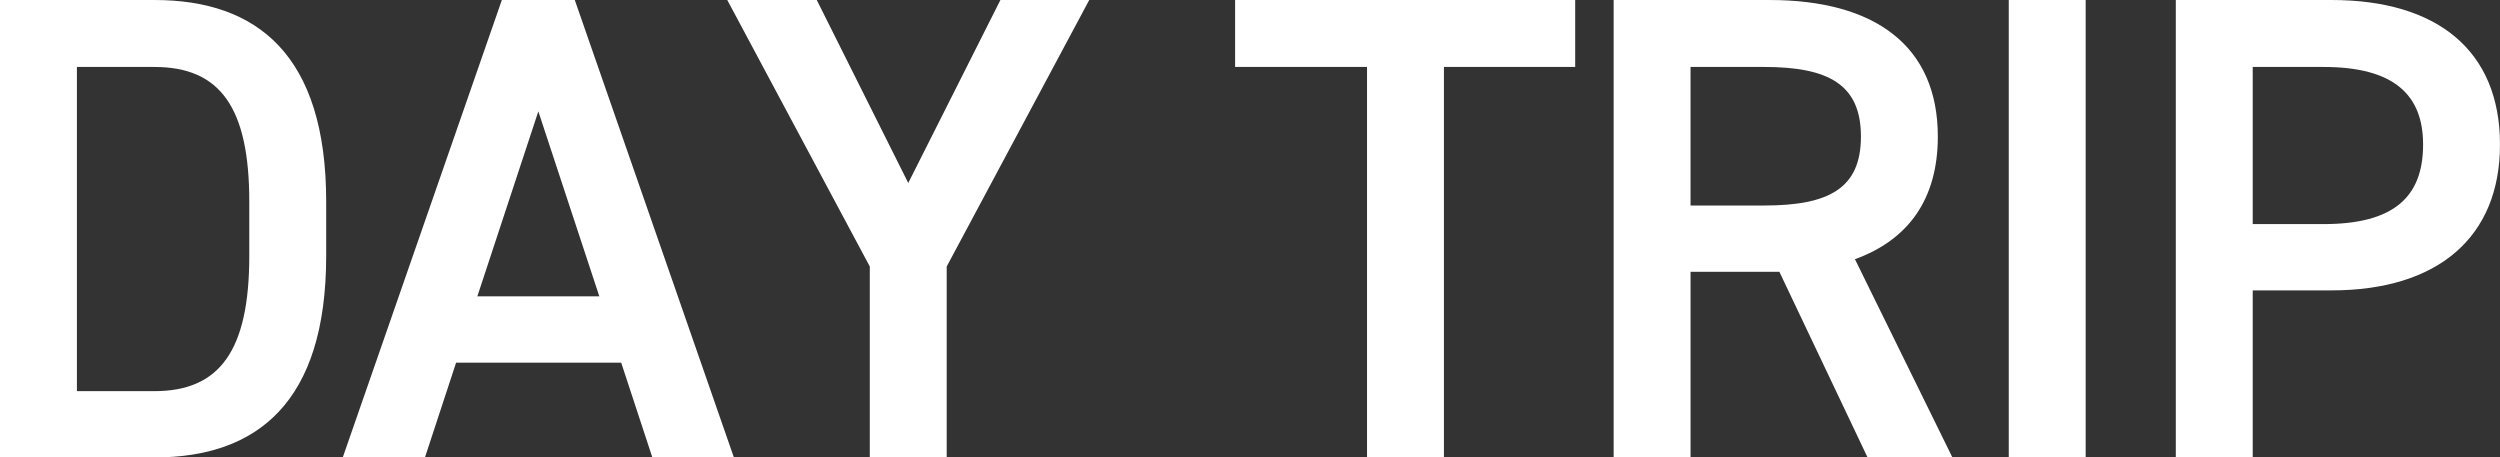
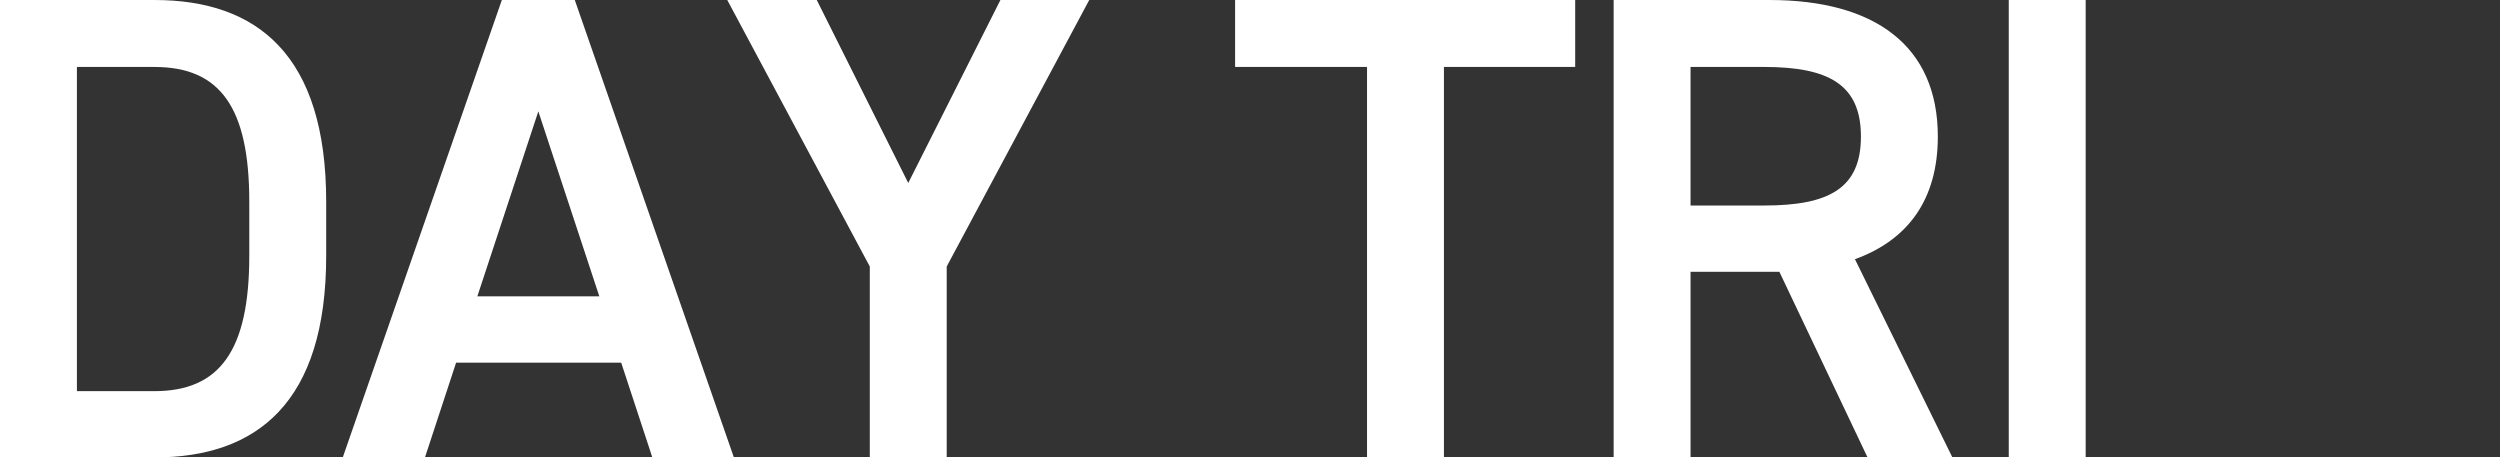
<svg xmlns="http://www.w3.org/2000/svg" id="_レイヤー_1" data-name="レイヤー_1" width="77.157mm" height="14.118mm" version="1.1" viewBox="0 0 218.713 40.019">
  <rect x="0" y="0" width="218.713" height="40.019" fill="#333333" stroke="none" />
  <defs>
    <style>
      .st0 {
        fill: #fff;
      }
    </style>
  </defs>
  <path class="st0" d="M0,40.019V0h13.514c8.99,0,15.022,4.813,15.022,17.631v4.757c0,12.817-6.032,17.631-15.022,17.631H0ZM21.808,22.388v-4.757c0-8.235-2.552-11.773-8.294-11.773h-6.785v28.361h6.785c5.742,0,8.294-3.596,8.294-11.831Z" />
  <path class="st0" d="M29.986,40.019L43.905,0h6.38l13.92,40.019h-7.134l-2.726-8.294h-14.442l-2.726,8.294h-7.191ZM41.76,25.925h10.672l-5.336-16.182-5.336,16.182Z" />
  <path class="st0" d="M71.455,0l8.004,16.008L87.521,0h7.771l-12.47,23.315v16.703h-6.728v-16.703L63.625,0h7.83Z" />
  <path class="st0" d="M137.806,0v5.857h-11.483v34.161h-6.728V5.857h-11.542V0h29.753Z" />
  <path class="st0" d="M163.384,40.019l-7.714-16.239h-7.772v16.239h-6.728V0h13.63c9.222,0,14.731,4.002,14.731,11.947,0,5.51-2.61,9.048-7.25,10.729l8.526,17.342h-7.424ZM154.336,17.979c5.684,0,8.468-1.508,8.468-6.032,0-4.523-2.784-6.09-8.468-6.09h-6.438v12.122h6.438Z" />
  <path class="st0" d="M182.465,40.019h-6.728V0h6.728v40.019Z" />
-   <path class="st0" d="M197.08,25.403v14.615h-6.729V0h13.63c9.222,0,14.731,4.407,14.731,12.644,0,8.12-5.451,12.76-14.731,12.76h-6.901ZM203.286,19.604c6.147,0,8.699-2.378,8.699-6.96,0-4.35-2.552-6.786-8.699-6.786h-6.206v13.746h6.206Z" />
</svg>